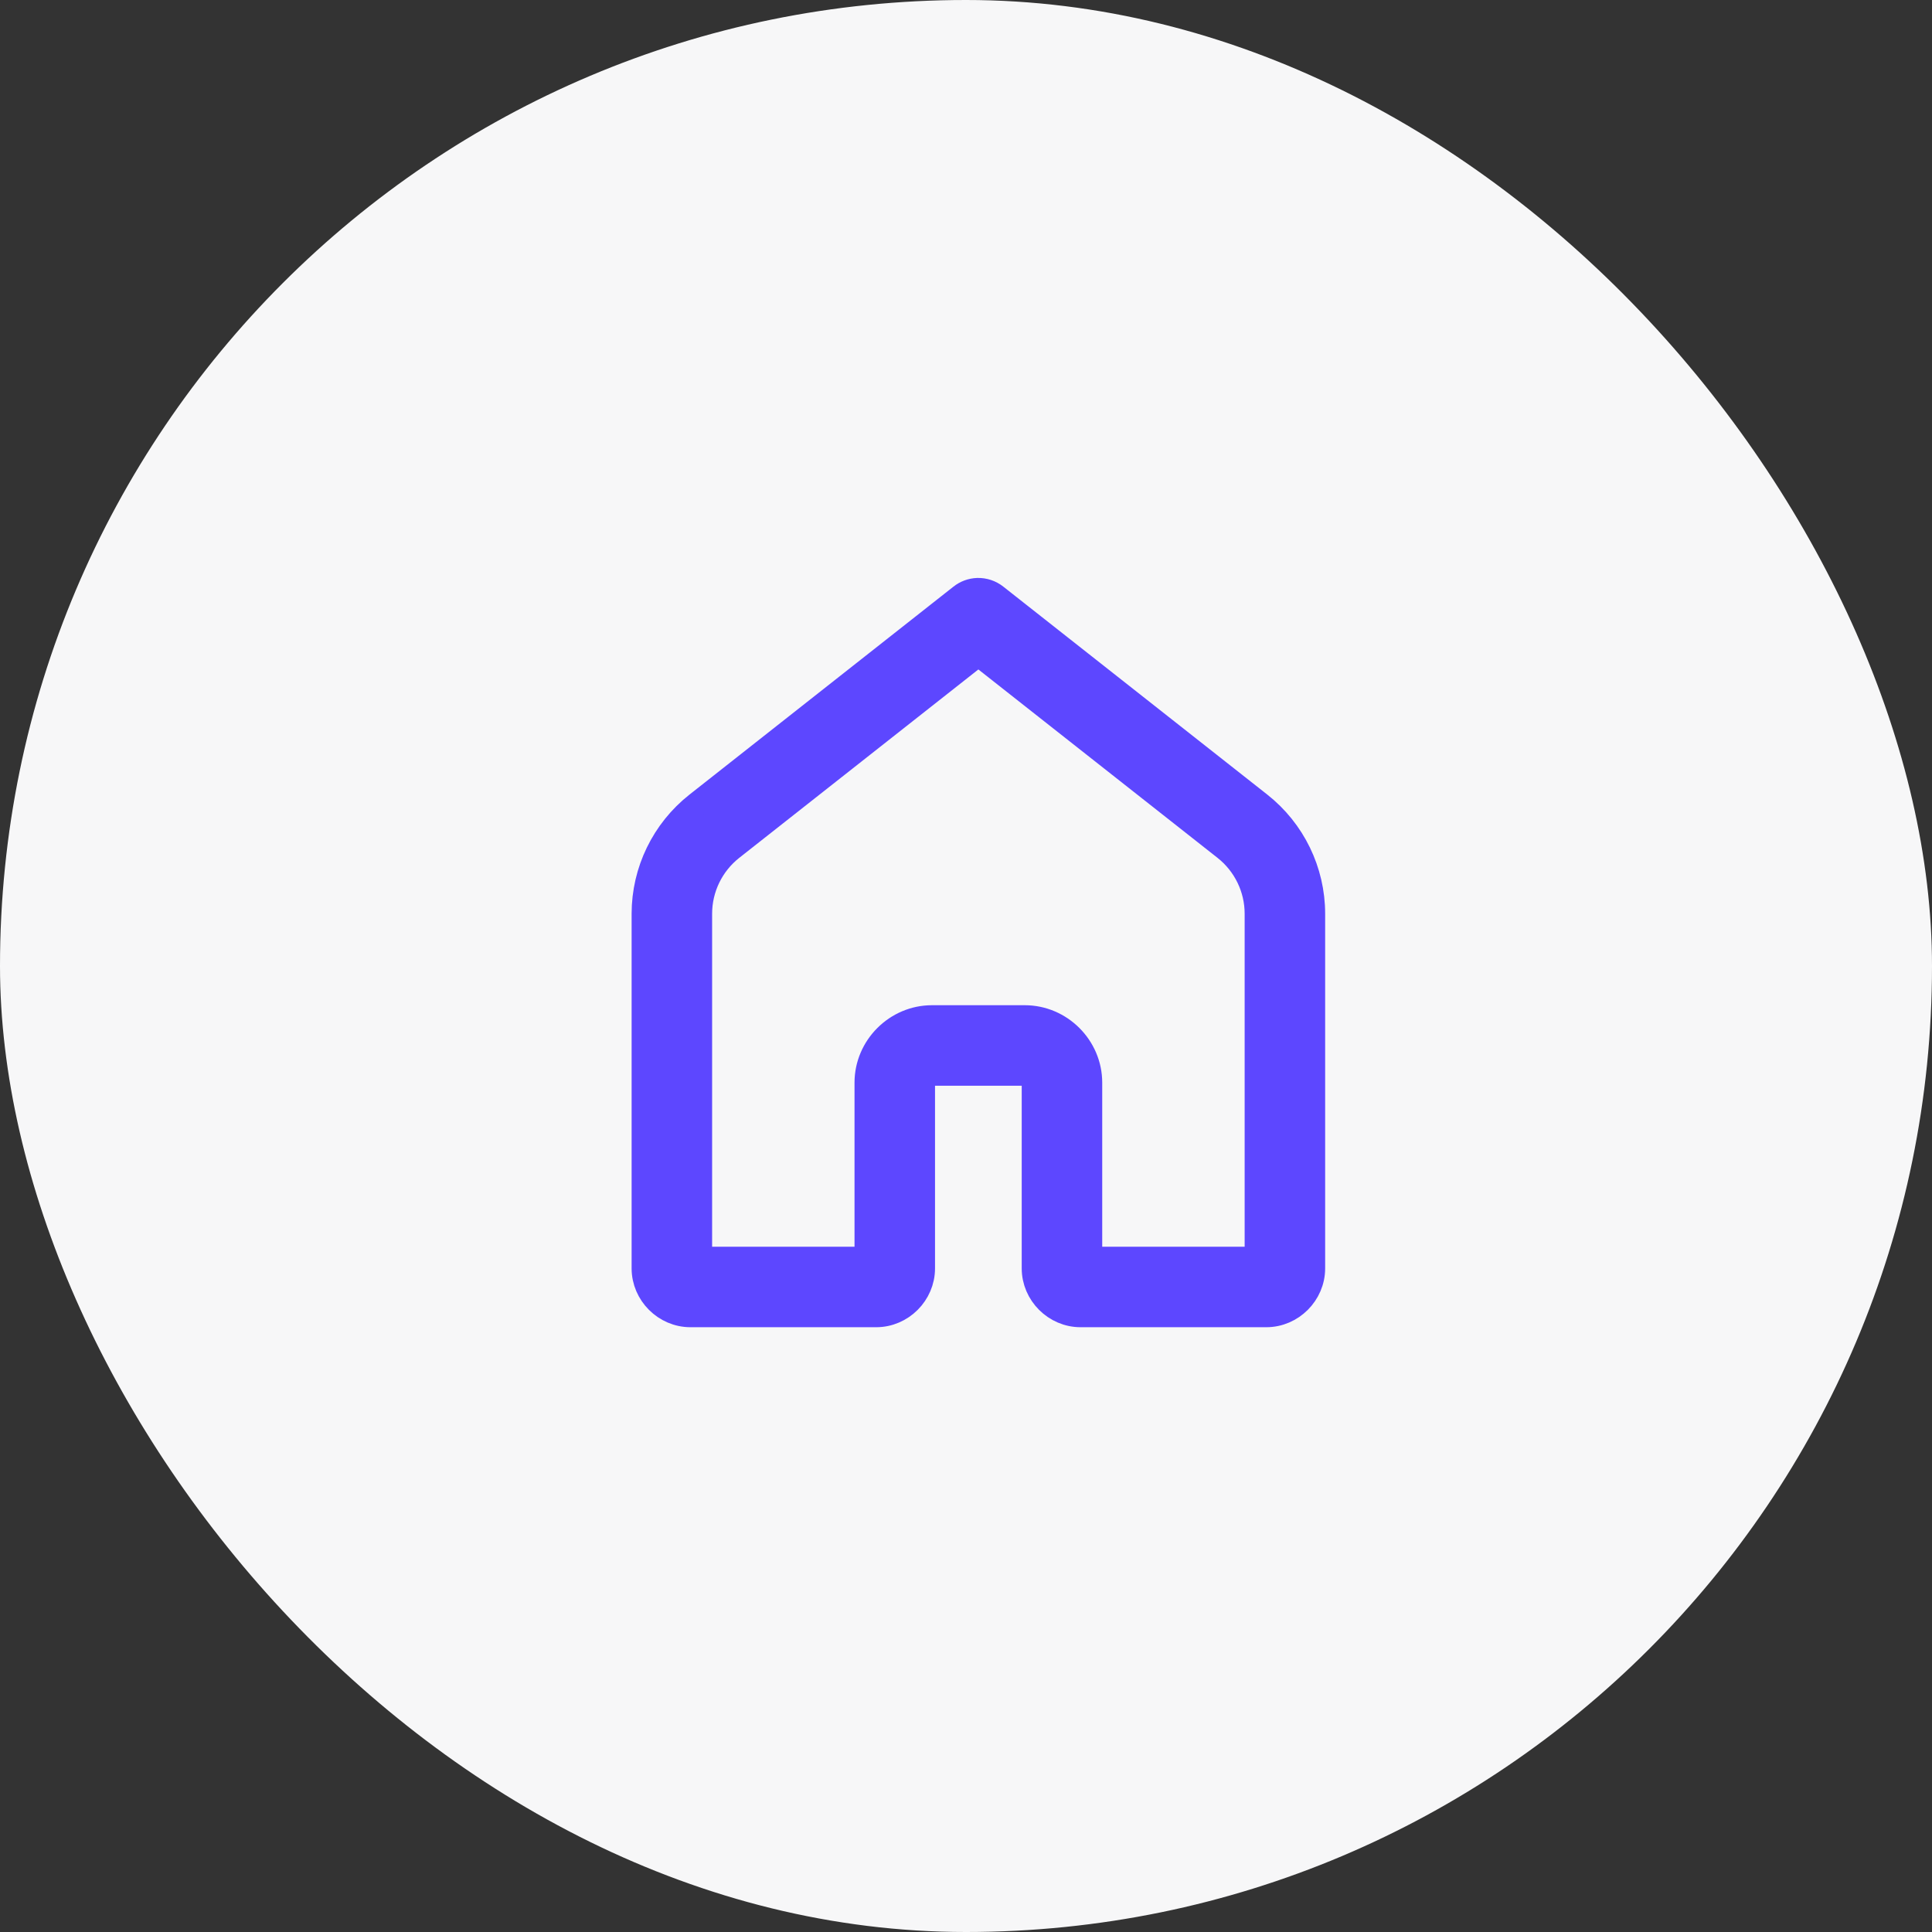
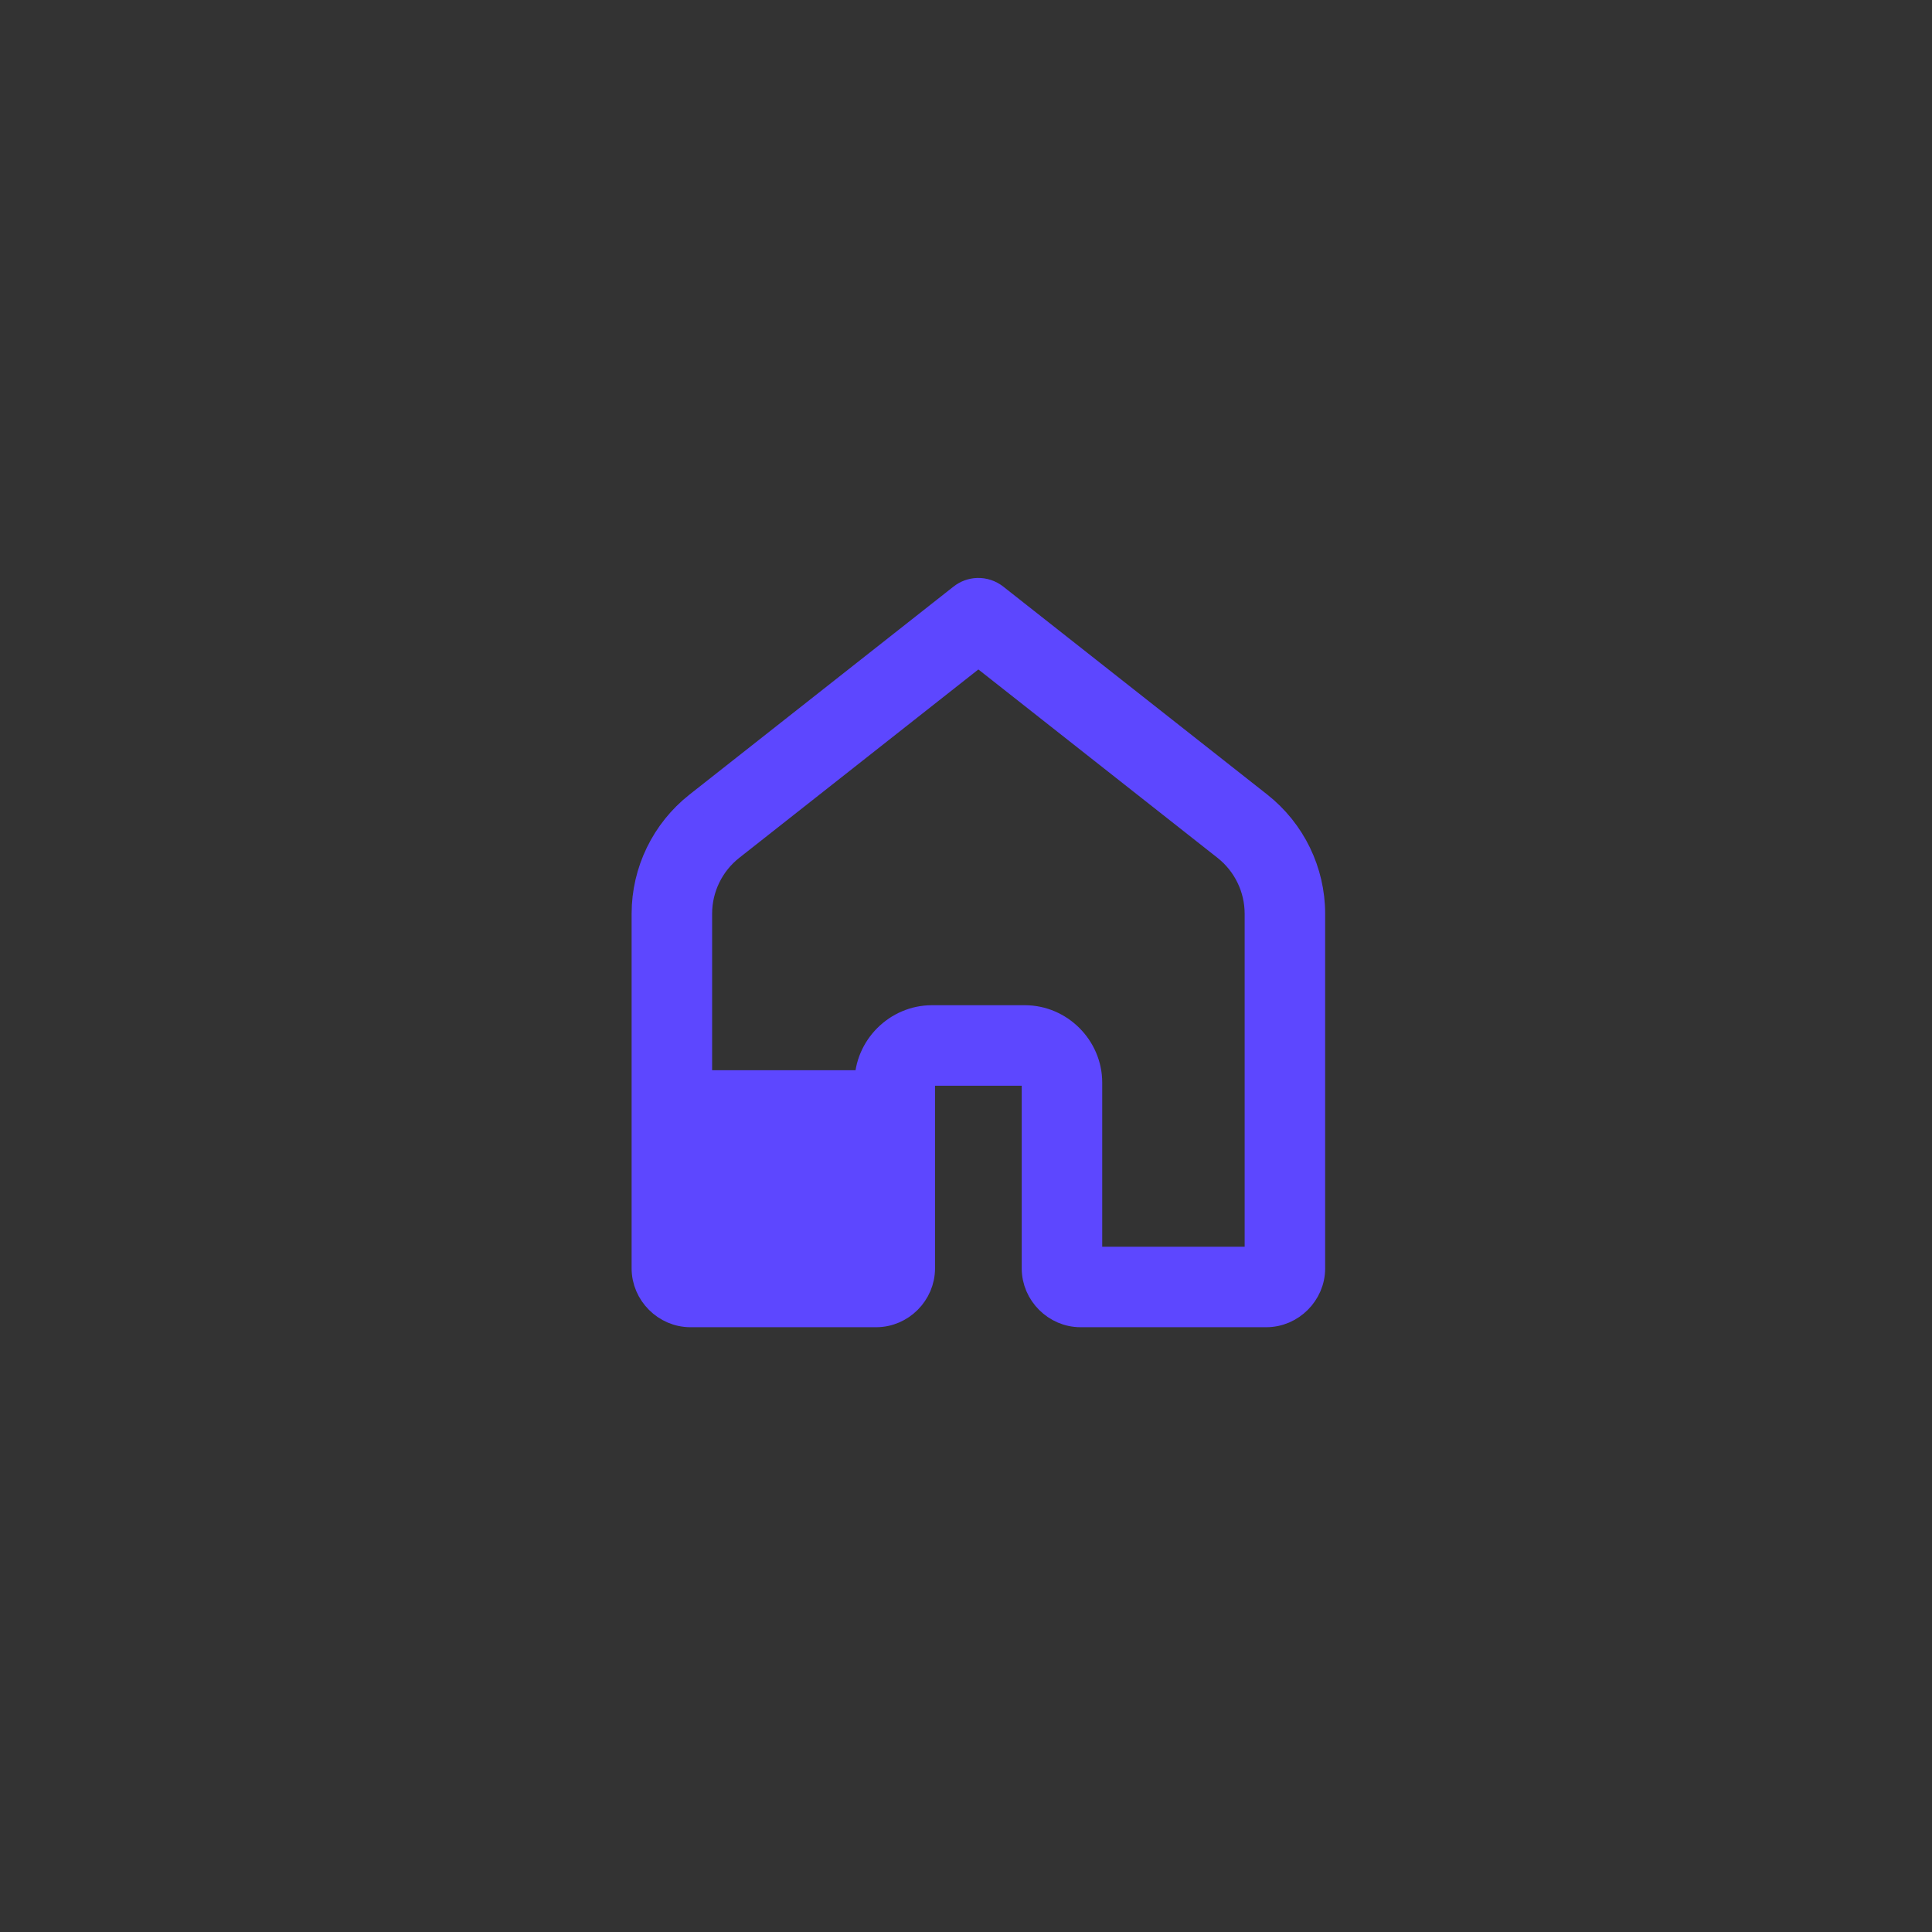
<svg xmlns="http://www.w3.org/2000/svg" width="72" height="72" viewBox="0 0 72 72" fill="none">
  <rect x="0" y="0" width="72" height="72" fill="#333333" stroke="none" />
-   <rect width="72" height="72" rx="36" fill="#F7F7F8" />
-   <path d="M36.428 22C36.206 22.008 35.993 22.086 35.819 22.224L25.98 29.975C24.731 30.96 24 32.464 24 34.053V47.269C24 48.213 24.787 49 25.731 49H32.654C33.598 49 34.384 48.213 34.384 47.269V40.346C34.384 40.142 34.526 40 34.731 40H38.192C38.396 40 38.538 40.142 38.538 40.346V47.269C38.538 48.213 39.325 49 40.269 49H47.192C48.136 49 48.923 48.213 48.923 47.269V34.053C48.923 32.464 48.192 30.96 46.943 29.975L37.104 22.224C36.911 22.072 36.672 21.993 36.428 22ZM36.461 24.361L45.659 31.607C46.409 32.199 46.846 33.099 46.846 34.053V46.923H40.615V40.346C40.615 39.021 39.518 37.923 38.192 37.923H34.731C33.405 37.923 32.307 39.021 32.307 40.346V46.923H26.077V34.053C26.077 33.099 26.514 32.199 27.264 31.607L36.461 24.361Z" fill="#5D47FF" stroke="#5D47FF" stroke-width="0.923" />
+   <path d="M36.428 22C36.206 22.008 35.993 22.086 35.819 22.224L25.98 29.975C24.731 30.96 24 32.464 24 34.053V47.269C24 48.213 24.787 49 25.731 49H32.654C33.598 49 34.384 48.213 34.384 47.269V40.346C34.384 40.142 34.526 40 34.731 40H38.192C38.396 40 38.538 40.142 38.538 40.346V47.269C38.538 48.213 39.325 49 40.269 49H47.192C48.136 49 48.923 48.213 48.923 47.269V34.053C48.923 32.464 48.192 30.96 46.943 29.975L37.104 22.224C36.911 22.072 36.672 21.993 36.428 22ZM36.461 24.361L45.659 31.607C46.409 32.199 46.846 33.099 46.846 34.053V46.923H40.615V40.346C40.615 39.021 39.518 37.923 38.192 37.923H34.731C33.405 37.923 32.307 39.021 32.307 40.346H26.077V34.053C26.077 33.099 26.514 32.199 27.264 31.607L36.461 24.361Z" fill="#5D47FF" stroke="#5D47FF" stroke-width="0.923" />
</svg>